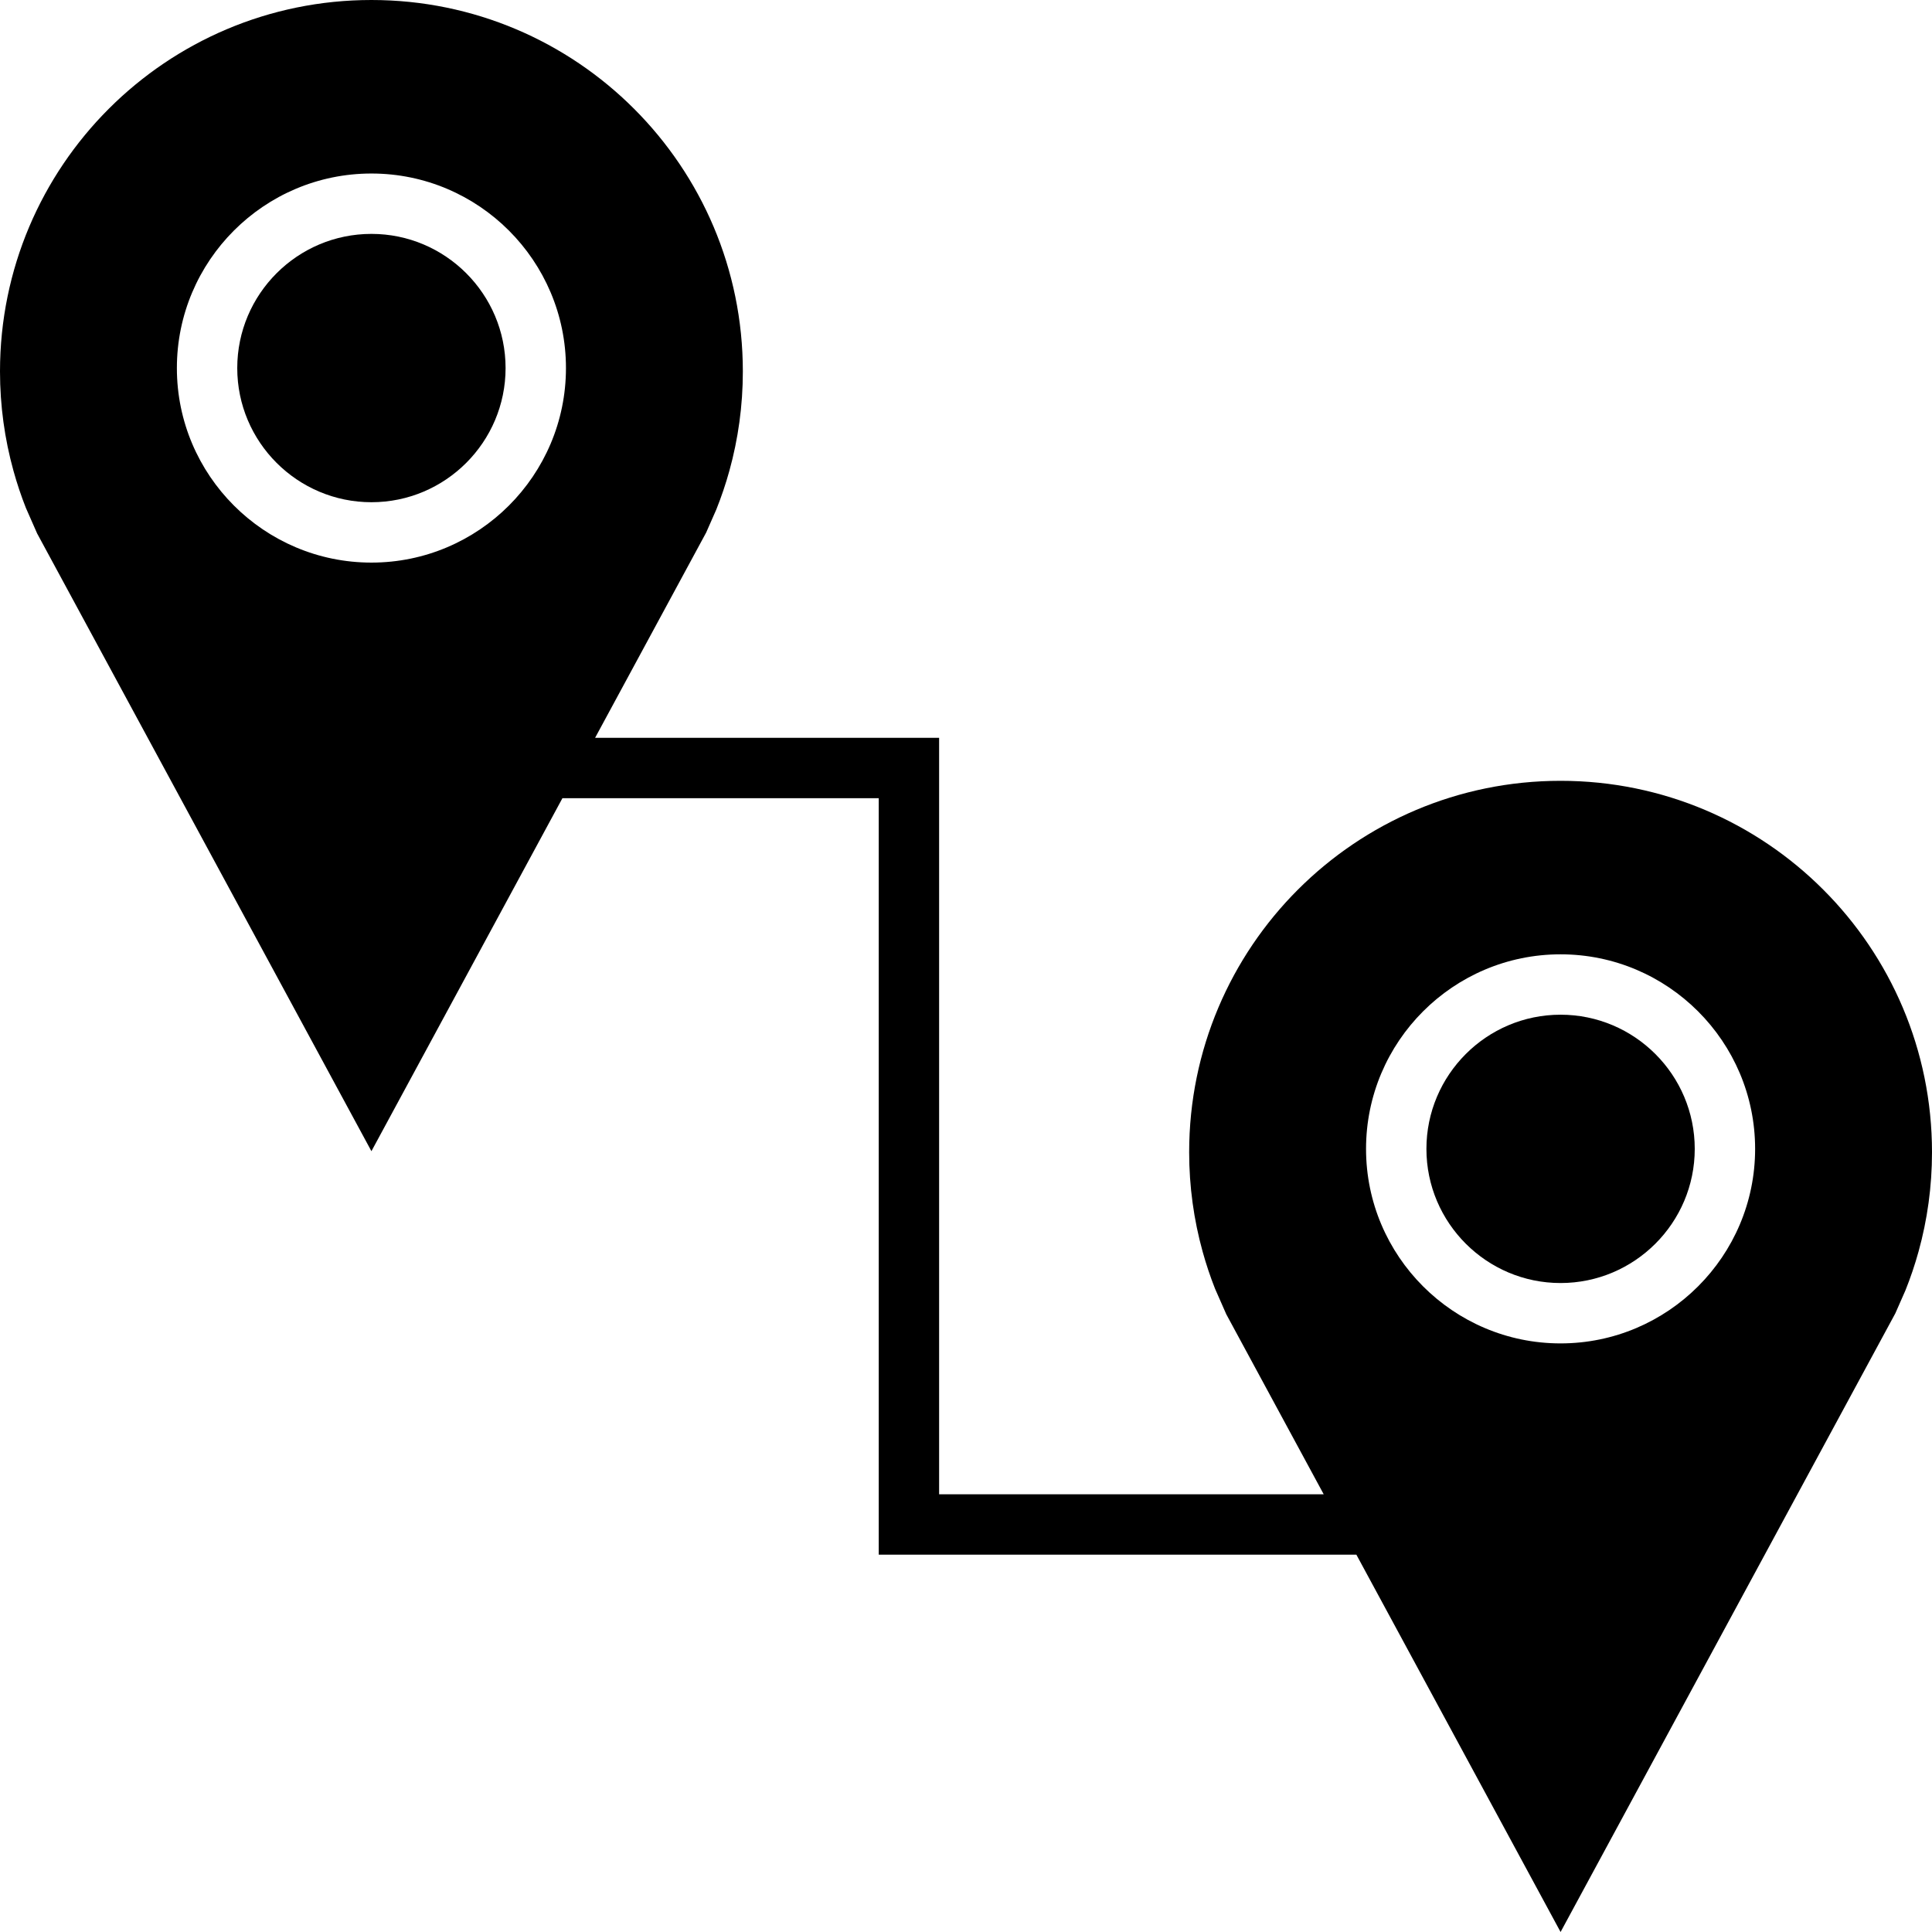
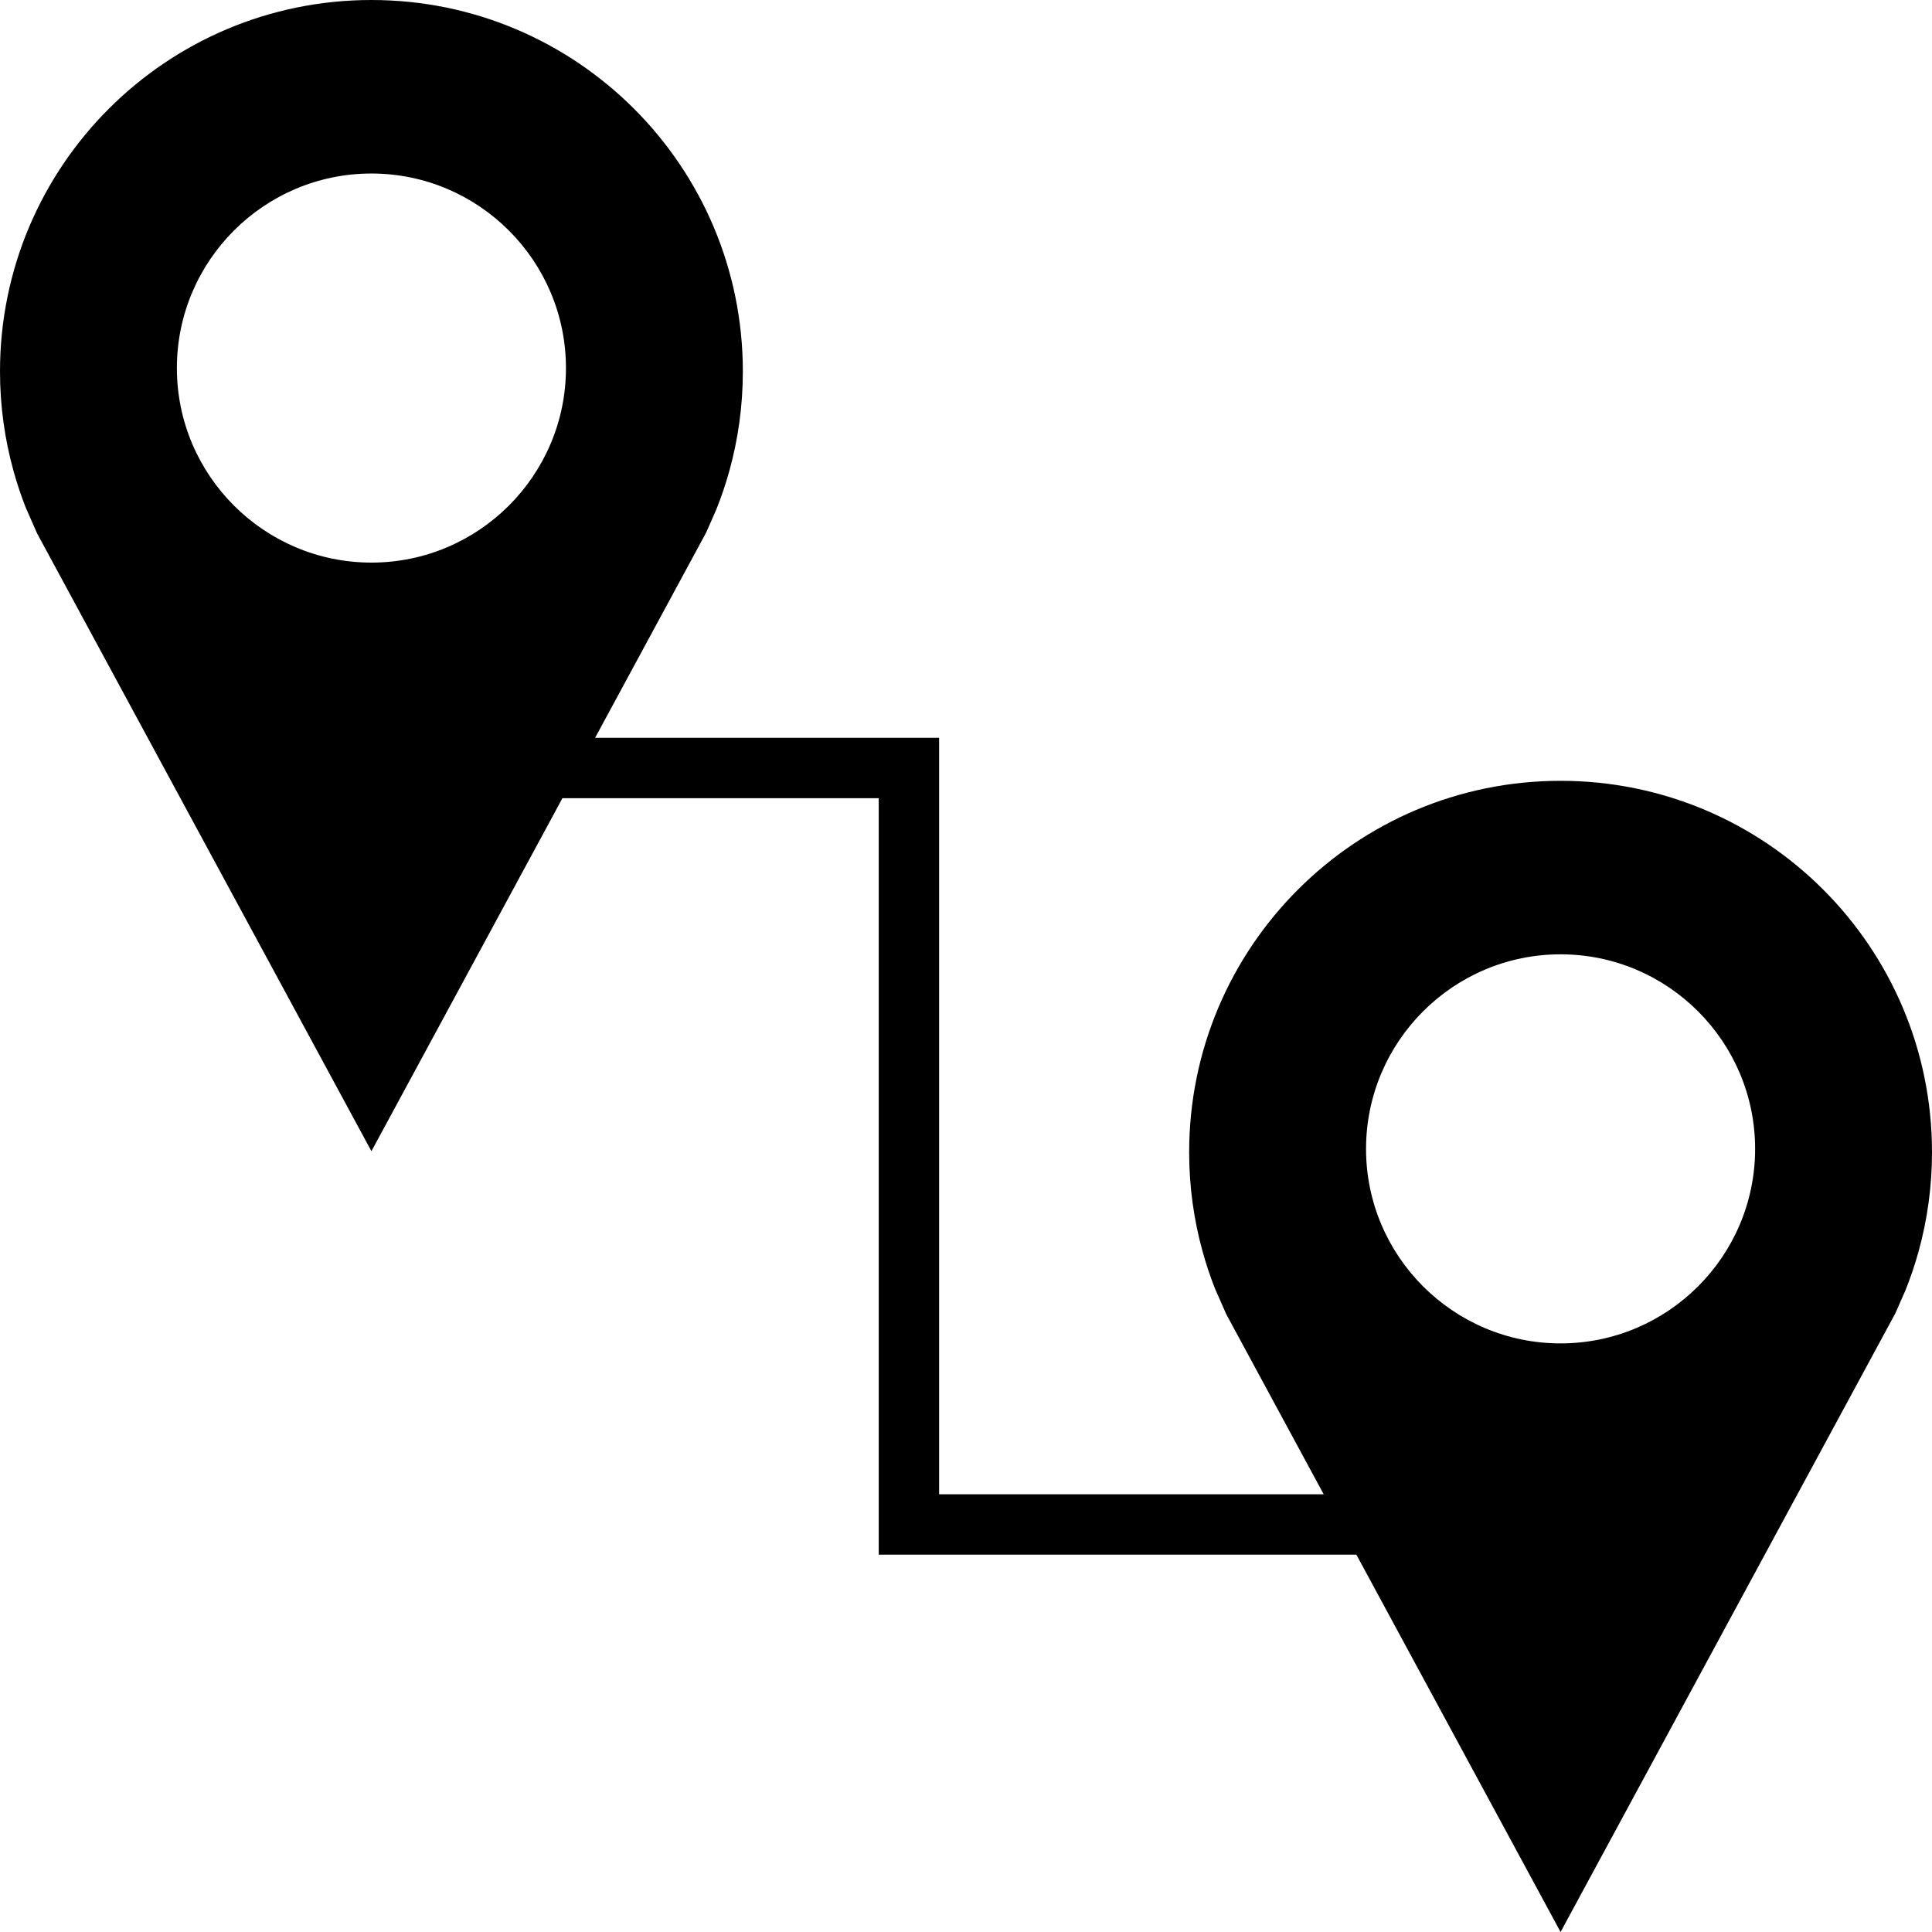
<svg xmlns="http://www.w3.org/2000/svg" fill="#000000" height="800px" width="800px" version="1.1" id="Capa_1" viewBox="0 0 490 490" xml:space="preserve">
  <g>
-     <path d="M94.208,59.321c-18.767,0-34.035,15.268-34.035,34.034c0,18.752,15.268,34.02,34.035,34.02   c18.752,0,34.019-15.268,34.019-34.02C128.227,74.589,112.96,59.321,94.208,59.321z" />
-     <path d="M395.792,257.352c-18.752,0-34.019,15.268-34.019,34.034c0,18.752,15.268,34.02,34.019,34.02   c18.767,0,34.034-15.268,34.034-34.02C429.827,272.619,414.559,257.352,395.792,257.352z" />
    <path d="M395.799,198.033c-52.026,0-94.201,42.175-94.201,94.201c0,8.723,1.192,17.167,3.41,25.184   c0.889,3.21,1.938,6.353,3.149,9.417l2.855,6.491l24.709,45.659h-97.54V187.13h-87.252l28.17-52.06l2.575-5.85   c1.28-3.195,2.39-6.477,3.319-9.835c2.219-8.017,3.41-16.461,3.41-25.184C188.402,42.175,146.227,0,94.201,0   C42.176,0,0,42.175,0,94.201c0,8.723,1.191,17.167,3.41,25.184c0.888,3.21,1.937,6.353,3.148,9.417l2.856,6.491l84.787,156.675   l48.442-89.525h80.225v191.855h121.139L395.799,490l84.897-156.898l2.575-5.85c1.28-3.195,2.39-6.478,3.319-9.835   c2.22-8.017,3.41-16.461,3.41-25.184C490,240.207,447.824,198.033,395.799,198.033z M94.208,142.687   c-27.216,0-49.347-22.131-49.347-49.332c0-27.216,22.131-49.347,49.347-49.347c27.201,0,49.332,22.131,49.332,49.347   C143.54,120.556,121.408,142.687,94.208,142.687z M395.792,340.718c-27.201,0-49.332-22.131-49.332-49.332   c0-27.216,22.131-49.347,49.332-49.347c27.216,0,49.347,22.131,49.347,49.347C445.139,318.587,423.008,340.718,395.792,340.718z" />
  </g>
</svg>